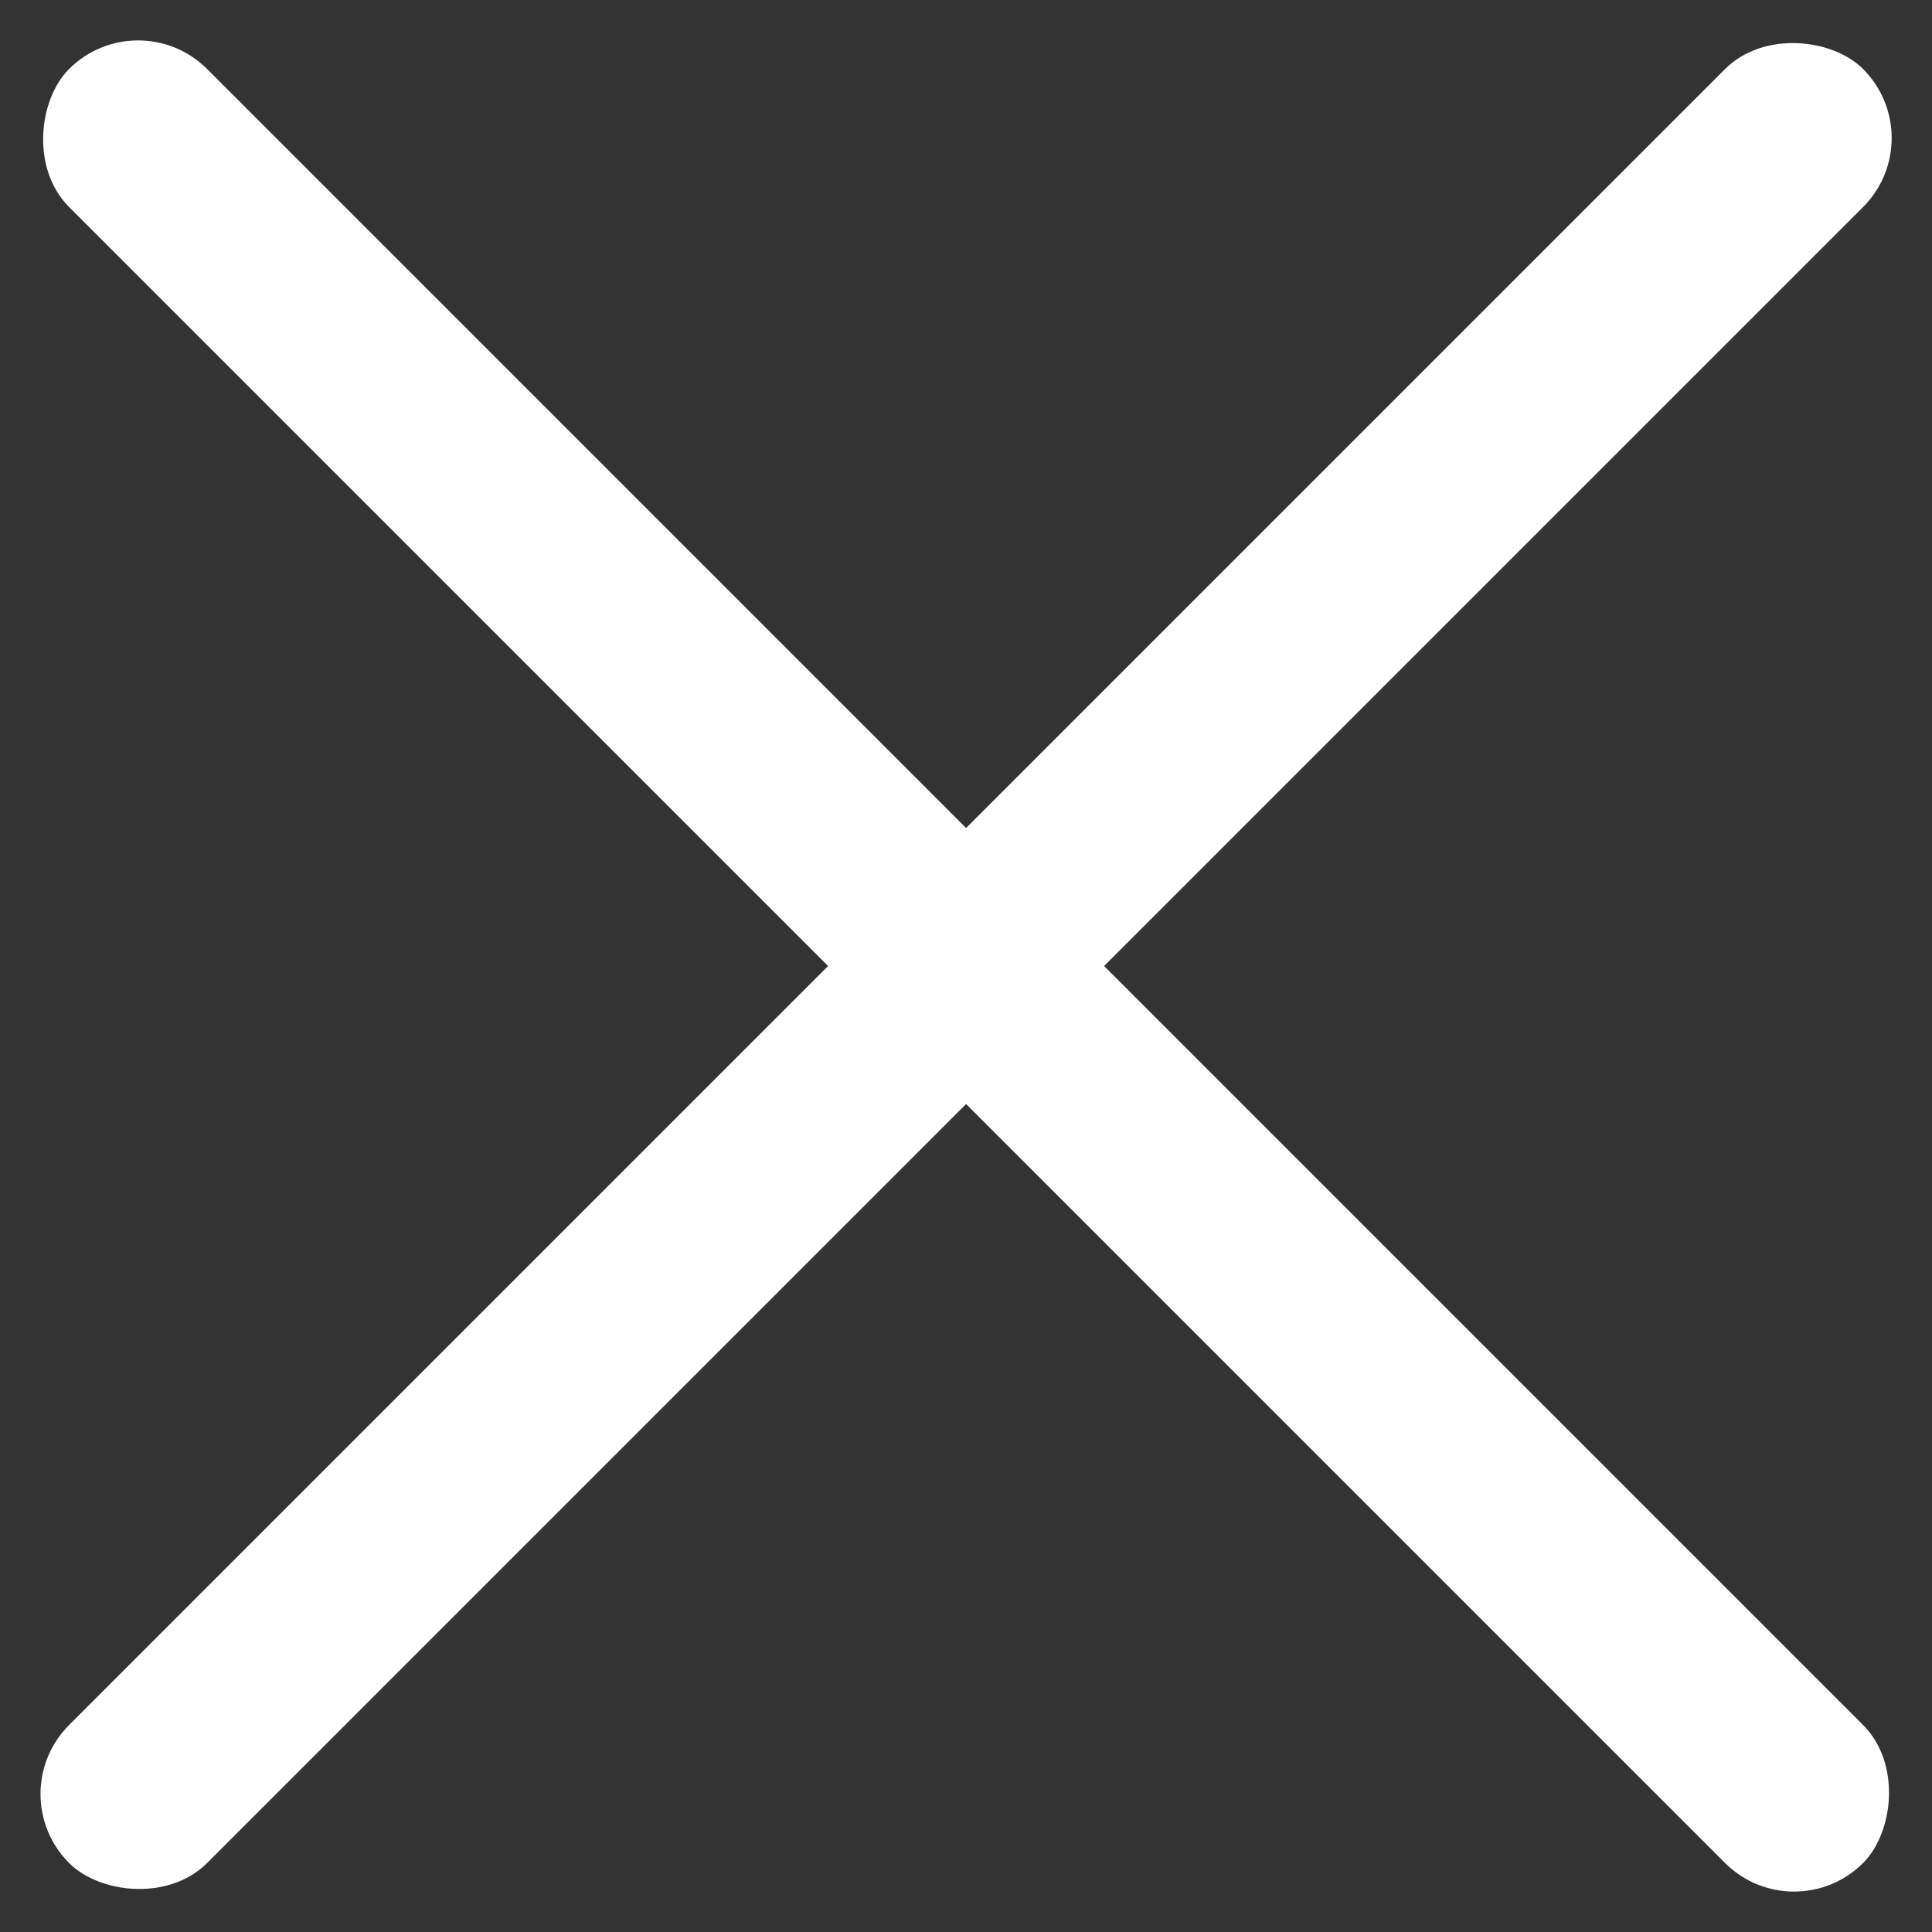
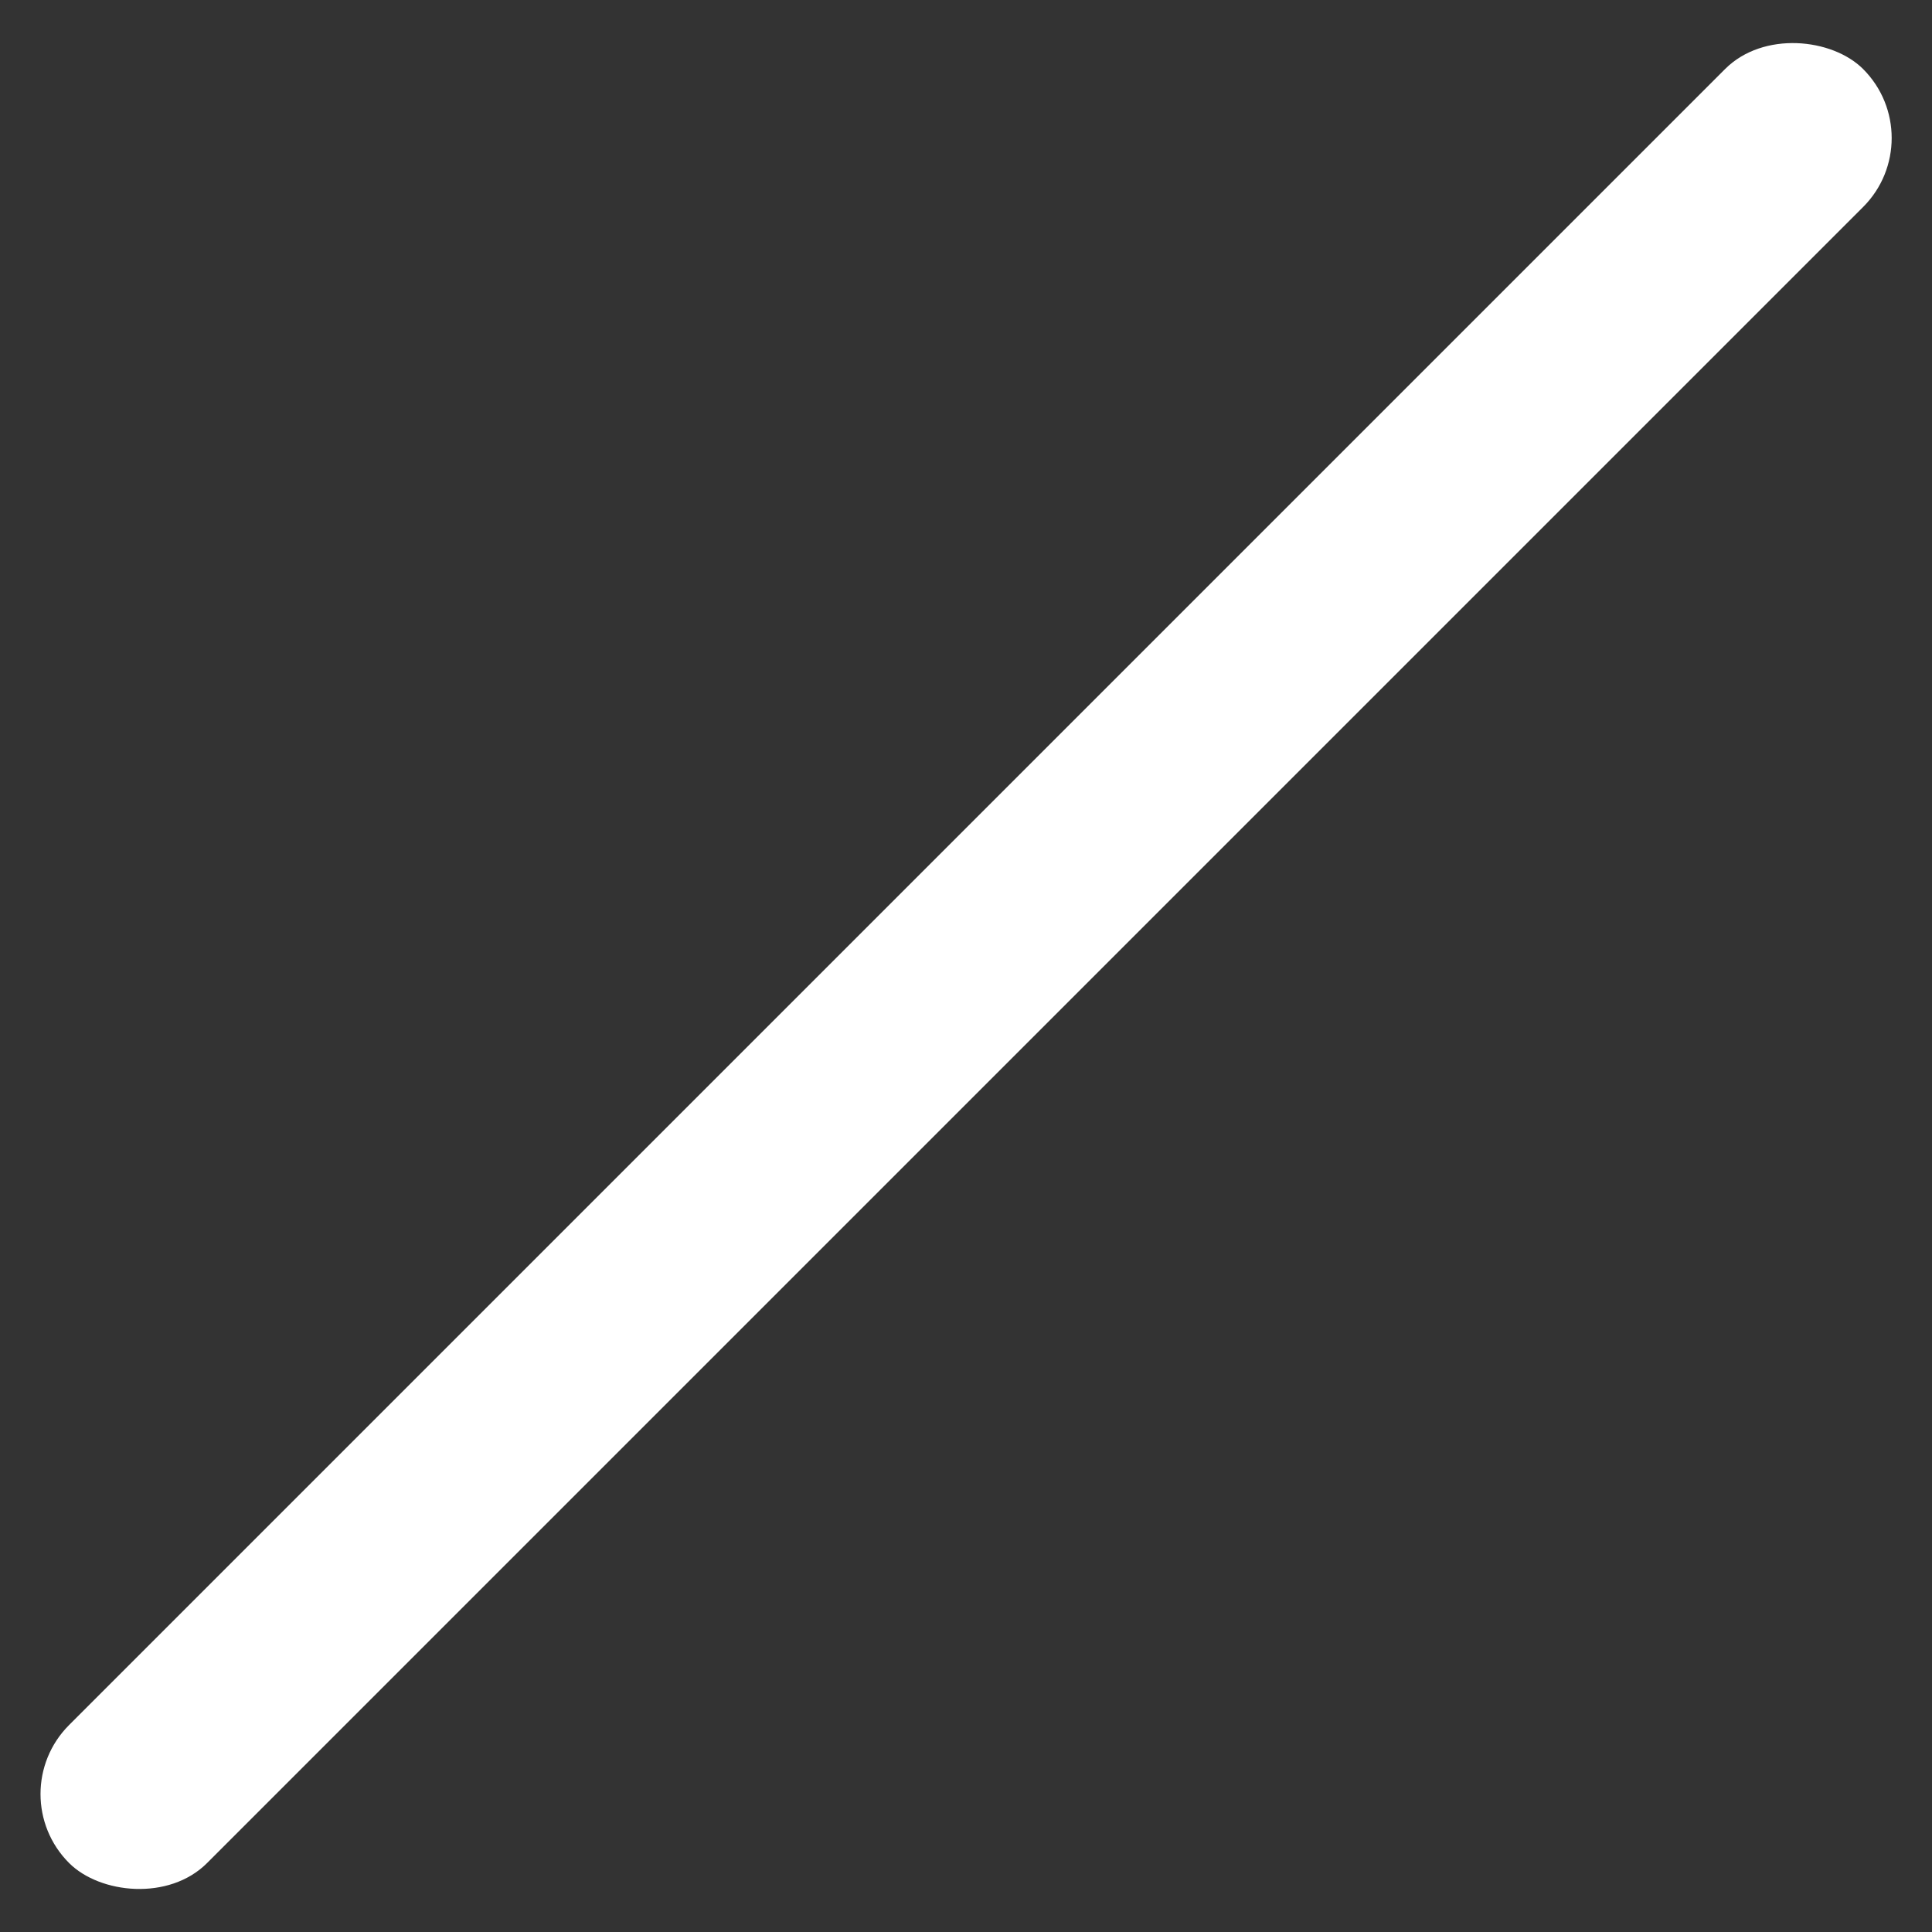
<svg xmlns="http://www.w3.org/2000/svg" width="19.799" height="19.799" viewBox="0 0 19.799 19.799">
  <rect x="0" y="0" width="19.799" height="19.799" fill="#333333" stroke="none" />
  <g transform="translate(-20.1 -142)">
    <g transform="translate(17 151)">
-       <rect width="26" height="2" rx="1" transform="translate(4.515 -9) rotate(45)" fill="#fff" />
      <rect width="26" height="2" rx="1" transform="translate(3.101 9.385) rotate(-45)" fill="#fff" />
    </g>
  </g>
</svg>